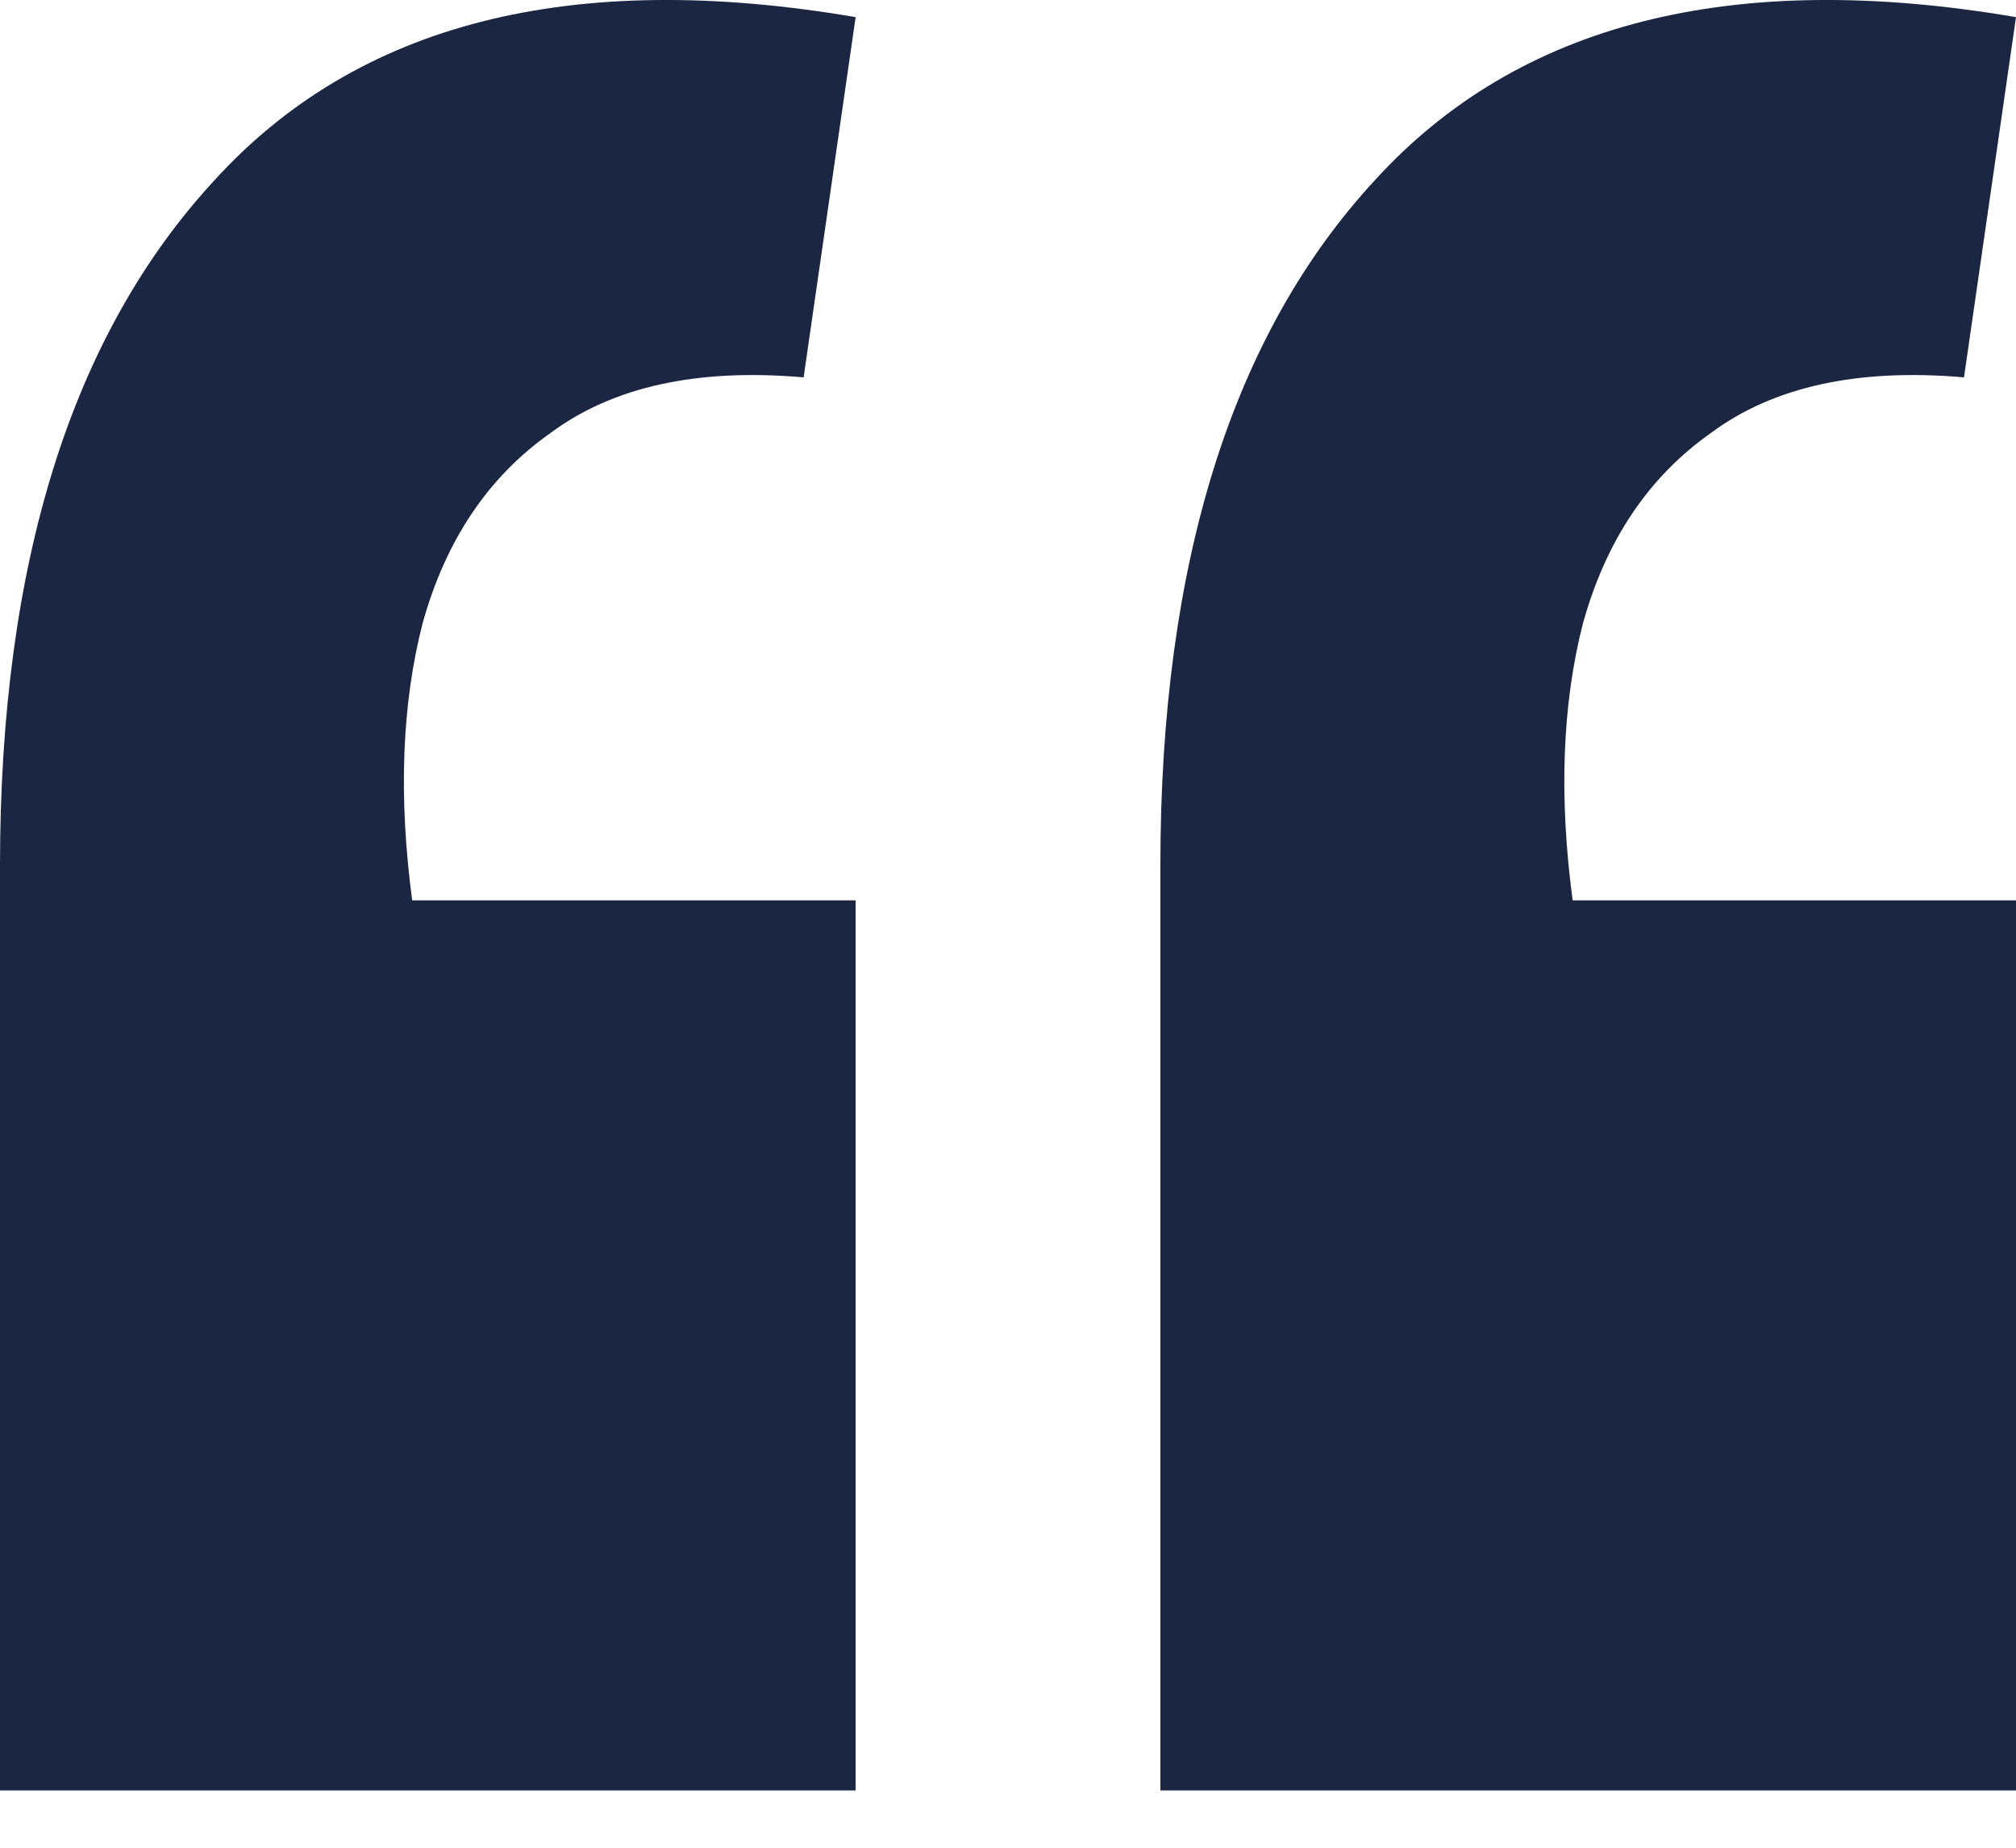
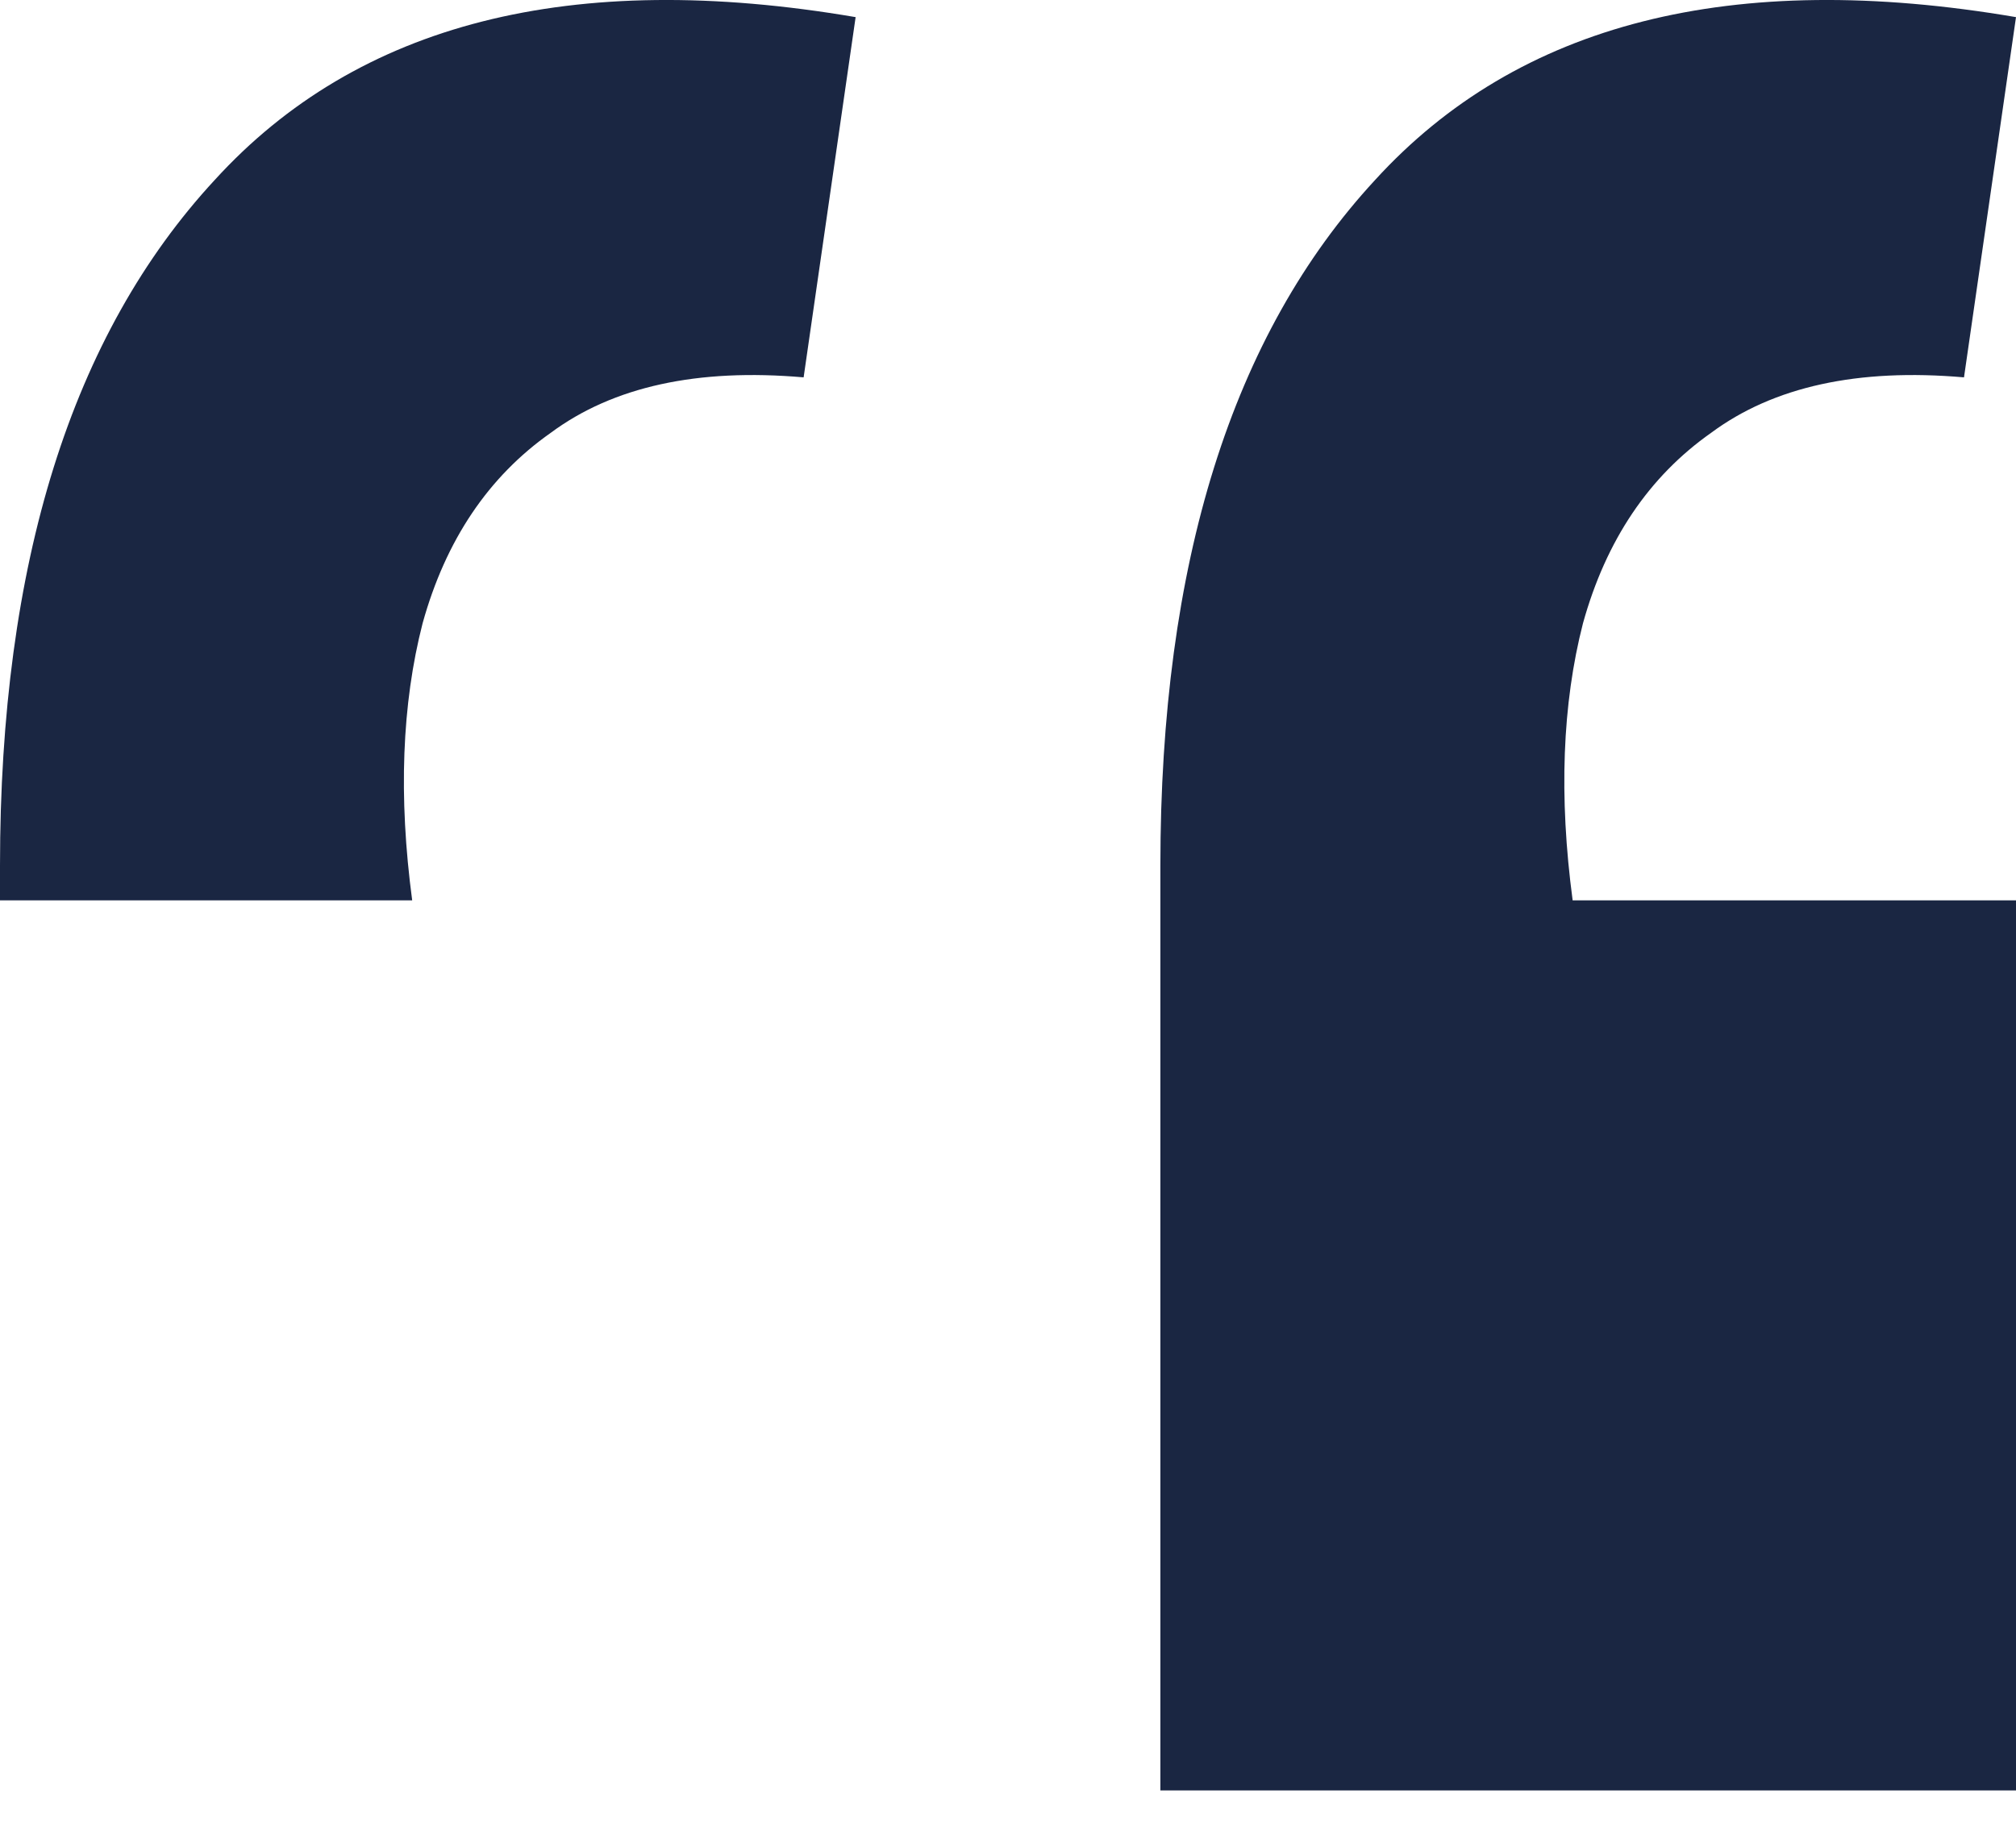
<svg xmlns="http://www.w3.org/2000/svg" width="24" height="22" viewBox="0 0 24 22" fill="none">
-   <path d="M24 0.204L23.381 4.493C22.117 4.383 21.113 4.603 20.371 5.153C19.629 5.675 19.12 6.431 18.845 7.421C18.598 8.383 18.557 9.483 18.722 10.72H24V21.318H13.814V10.307C13.814 6.706 14.667 3.984 16.371 2.142C18.076 0.273 20.619 -0.373 24 0.204ZM10.186 0.204L9.567 4.493C8.302 4.383 7.299 4.603 6.557 5.153C5.814 5.675 5.306 6.431 5.031 7.421C4.784 8.383 4.742 9.483 4.907 10.72H10.186V21.318H0V10.307C0 6.706 0.852 3.984 2.557 2.142C4.261 0.273 6.804 -0.373 10.186 0.204Z" fill="#1A2642" />
+   <path d="M24 0.204L23.381 4.493C22.117 4.383 21.113 4.603 20.371 5.153C19.629 5.675 19.12 6.431 18.845 7.421C18.598 8.383 18.557 9.483 18.722 10.72H24V21.318H13.814V10.307C13.814 6.706 14.667 3.984 16.371 2.142C18.076 0.273 20.619 -0.373 24 0.204ZM10.186 0.204L9.567 4.493C8.302 4.383 7.299 4.603 6.557 5.153C5.814 5.675 5.306 6.431 5.031 7.421C4.784 8.383 4.742 9.483 4.907 10.72H10.186H0V10.307C0 6.706 0.852 3.984 2.557 2.142C4.261 0.273 6.804 -0.373 10.186 0.204Z" fill="#1A2642" />
</svg>